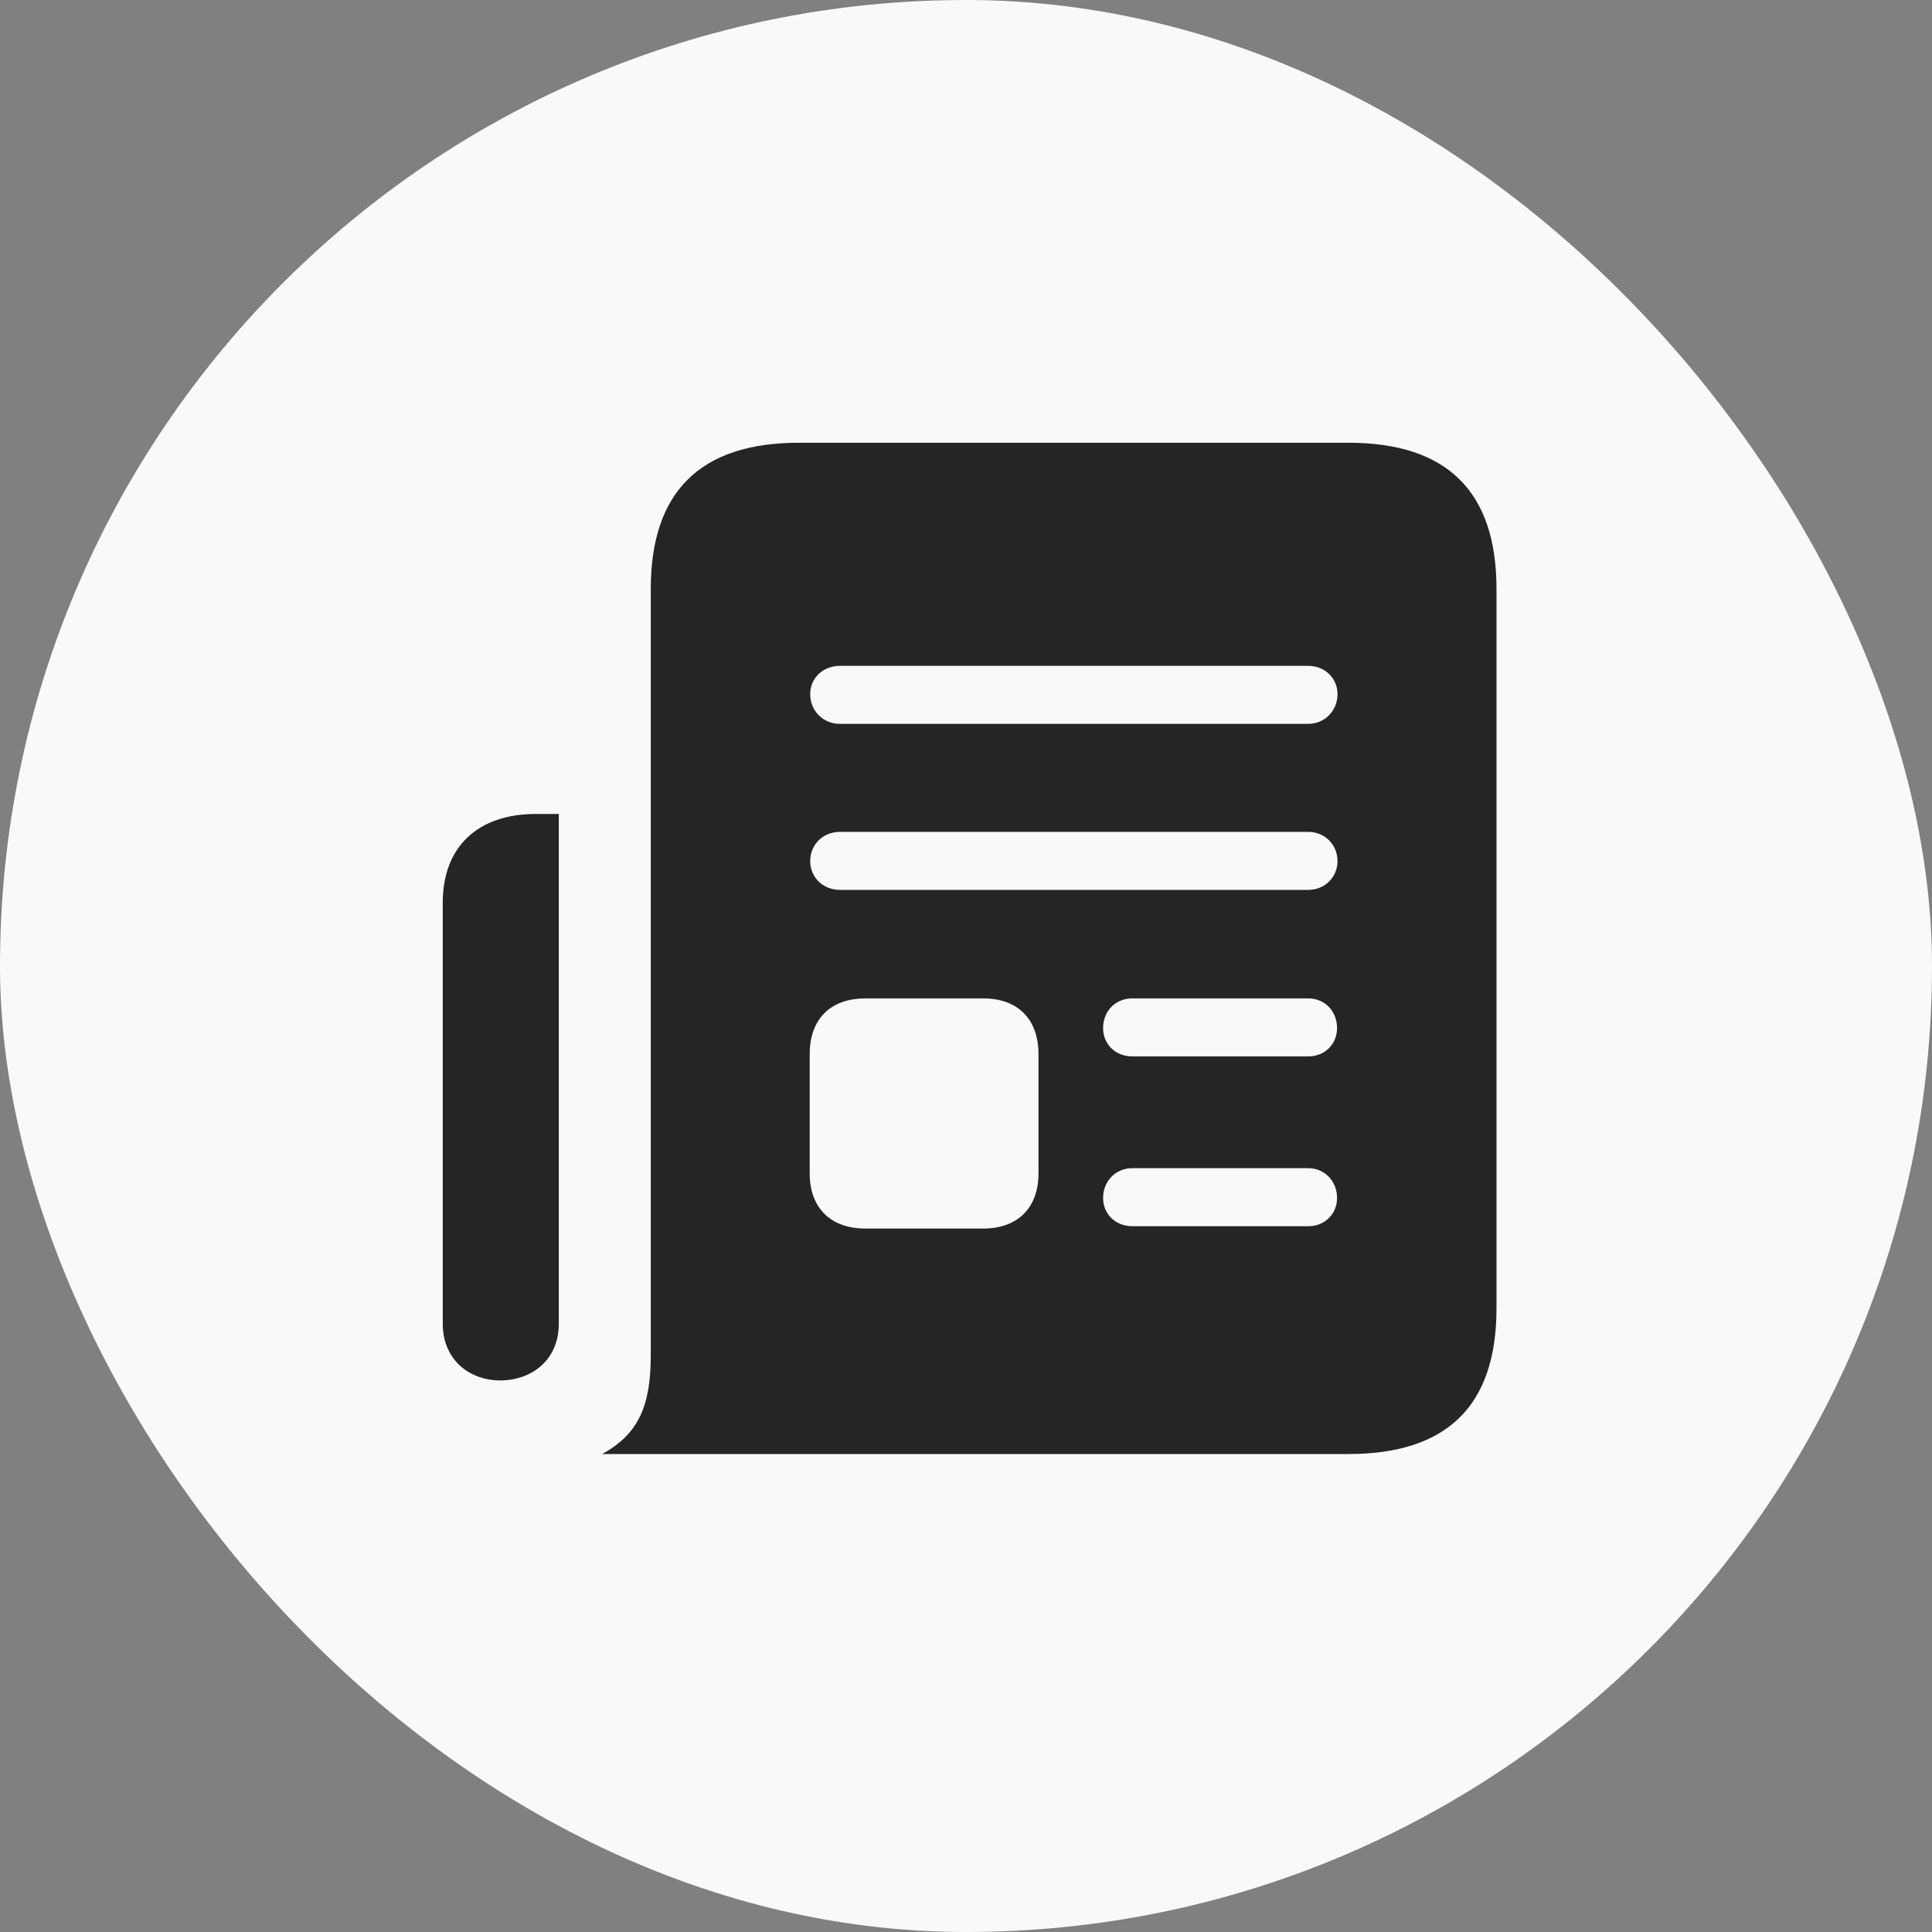
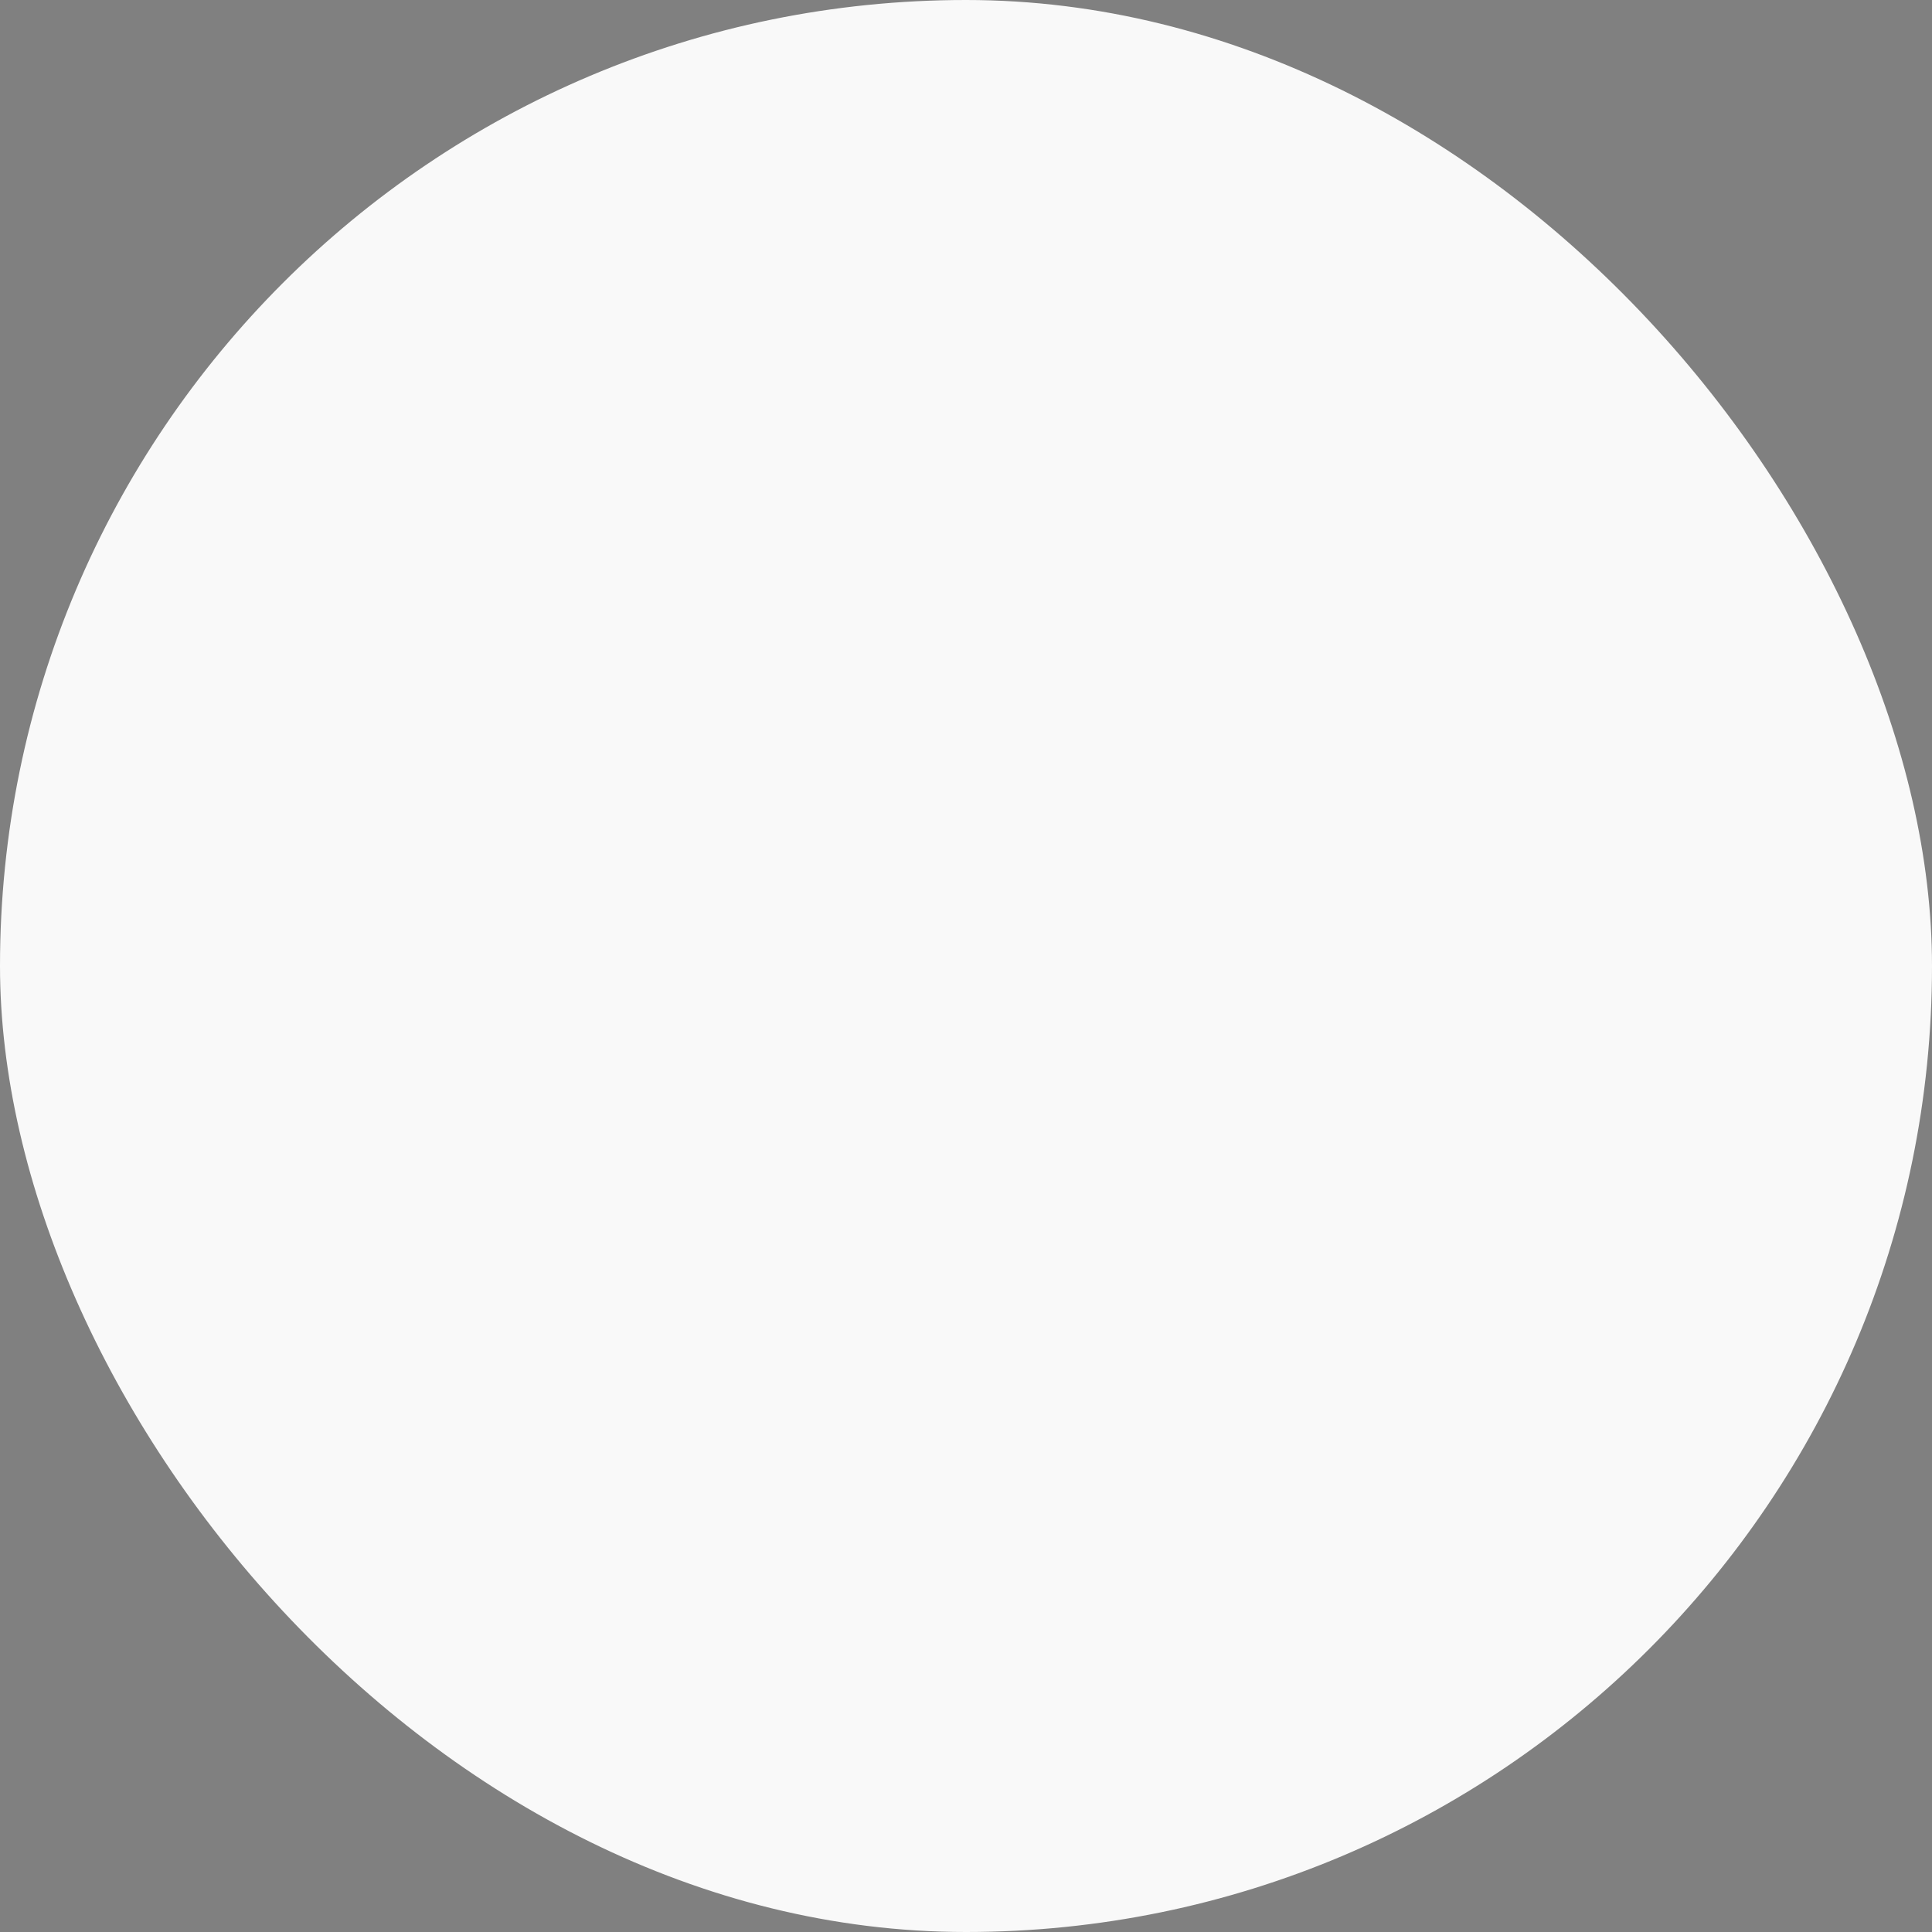
<svg xmlns="http://www.w3.org/2000/svg" width="48" height="48" viewBox="0 0 48 48" fill="none">
  <rect x="0" y="0" width="48" height="48" fill="#808080" stroke="none" />
  <rect width="48" height="48" rx="24" fill="#F9F9F9" />
  <g clip-path="url(#clip0_1744_10265)">
-     <path d="M11 22.426V32.891C11 33.746 11.621 34.297 12.441 34.297C13.262 34.285 13.883 33.746 13.883 32.891V20.223H13.309C11.879 20.223 11 21.031 11 22.426ZM14.961 36.125H33.5C35.961 36.125 37.18 34.918 37.18 32.504V14.633C37.18 12.219 35.961 11 33.5 11H19.848C17.398 11 16.168 12.219 16.168 14.633V33.664C16.168 34.918 15.875 35.621 14.961 36.125ZM20.867 17.984C20.445 17.984 20.129 17.656 20.129 17.246C20.129 16.848 20.445 16.543 20.867 16.543H32.504C32.914 16.543 33.23 16.848 33.23 17.246C33.23 17.656 32.914 17.984 32.504 17.984H20.867ZM20.867 22.109C20.445 22.109 20.129 21.793 20.129 21.395C20.129 20.984 20.445 20.668 20.867 20.668H32.504C32.914 20.668 33.23 20.984 33.23 21.395C33.23 21.793 32.914 22.109 32.504 22.109H20.867ZM28.133 26.246C27.711 26.246 27.406 25.941 27.406 25.543C27.406 25.121 27.711 24.805 28.133 24.805H32.504C32.914 24.805 33.219 25.121 33.219 25.543C33.219 25.941 32.914 26.246 32.504 26.246H28.133ZM28.133 30.465C27.711 30.465 27.406 30.16 27.406 29.762C27.406 29.352 27.711 29.023 28.133 29.023H32.504C32.914 29.023 33.219 29.352 33.219 29.762C33.219 30.16 32.914 30.465 32.504 30.465H28.133ZM21.5 30.523C20.633 30.523 20.117 30.008 20.117 29.152V26.188C20.117 25.32 20.633 24.805 21.5 24.805H24.43C25.285 24.805 25.801 25.32 25.801 26.188V29.152C25.801 30.008 25.285 30.523 24.43 30.523H21.5Z" fill="black" fill-opacity="0.85" />
-   </g>
+     </g>
  <defs>
    <clipPath id="clip0_1744_10265">
-       <rect width="26.18" height="25.137" fill="white" transform="translate(11 11)" />
-     </clipPath>
+       </clipPath>
  </defs>
</svg>